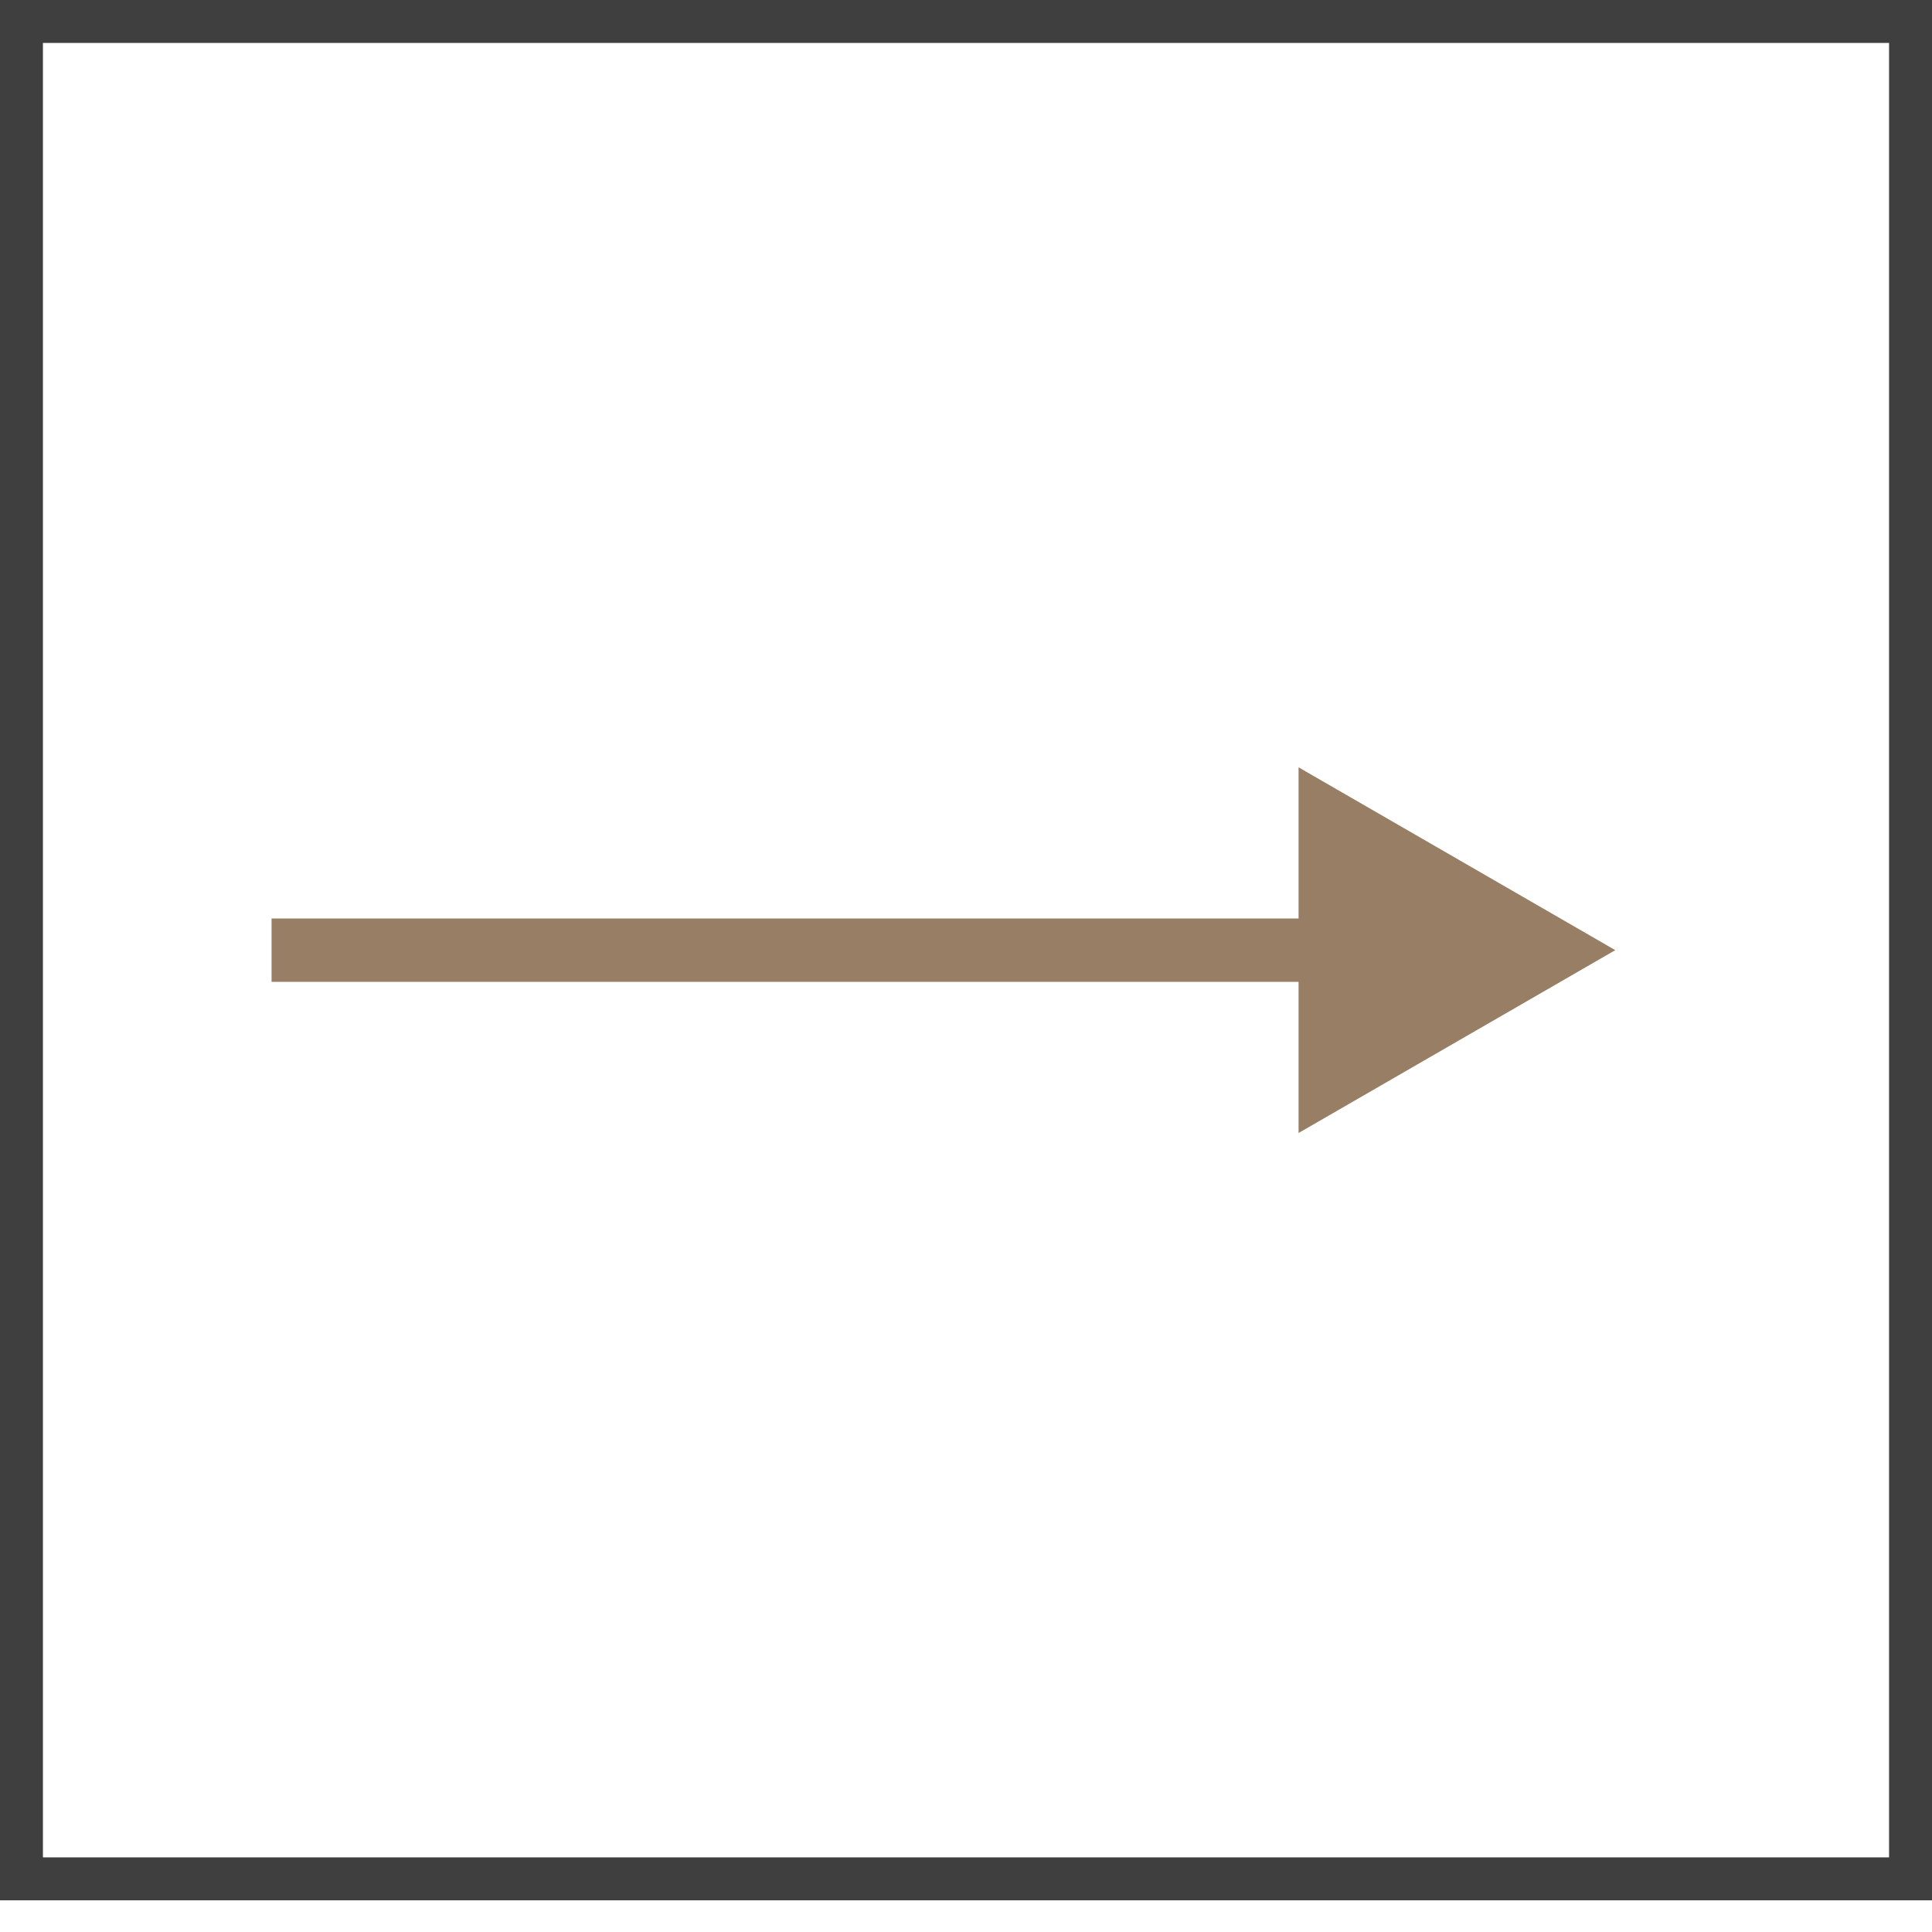
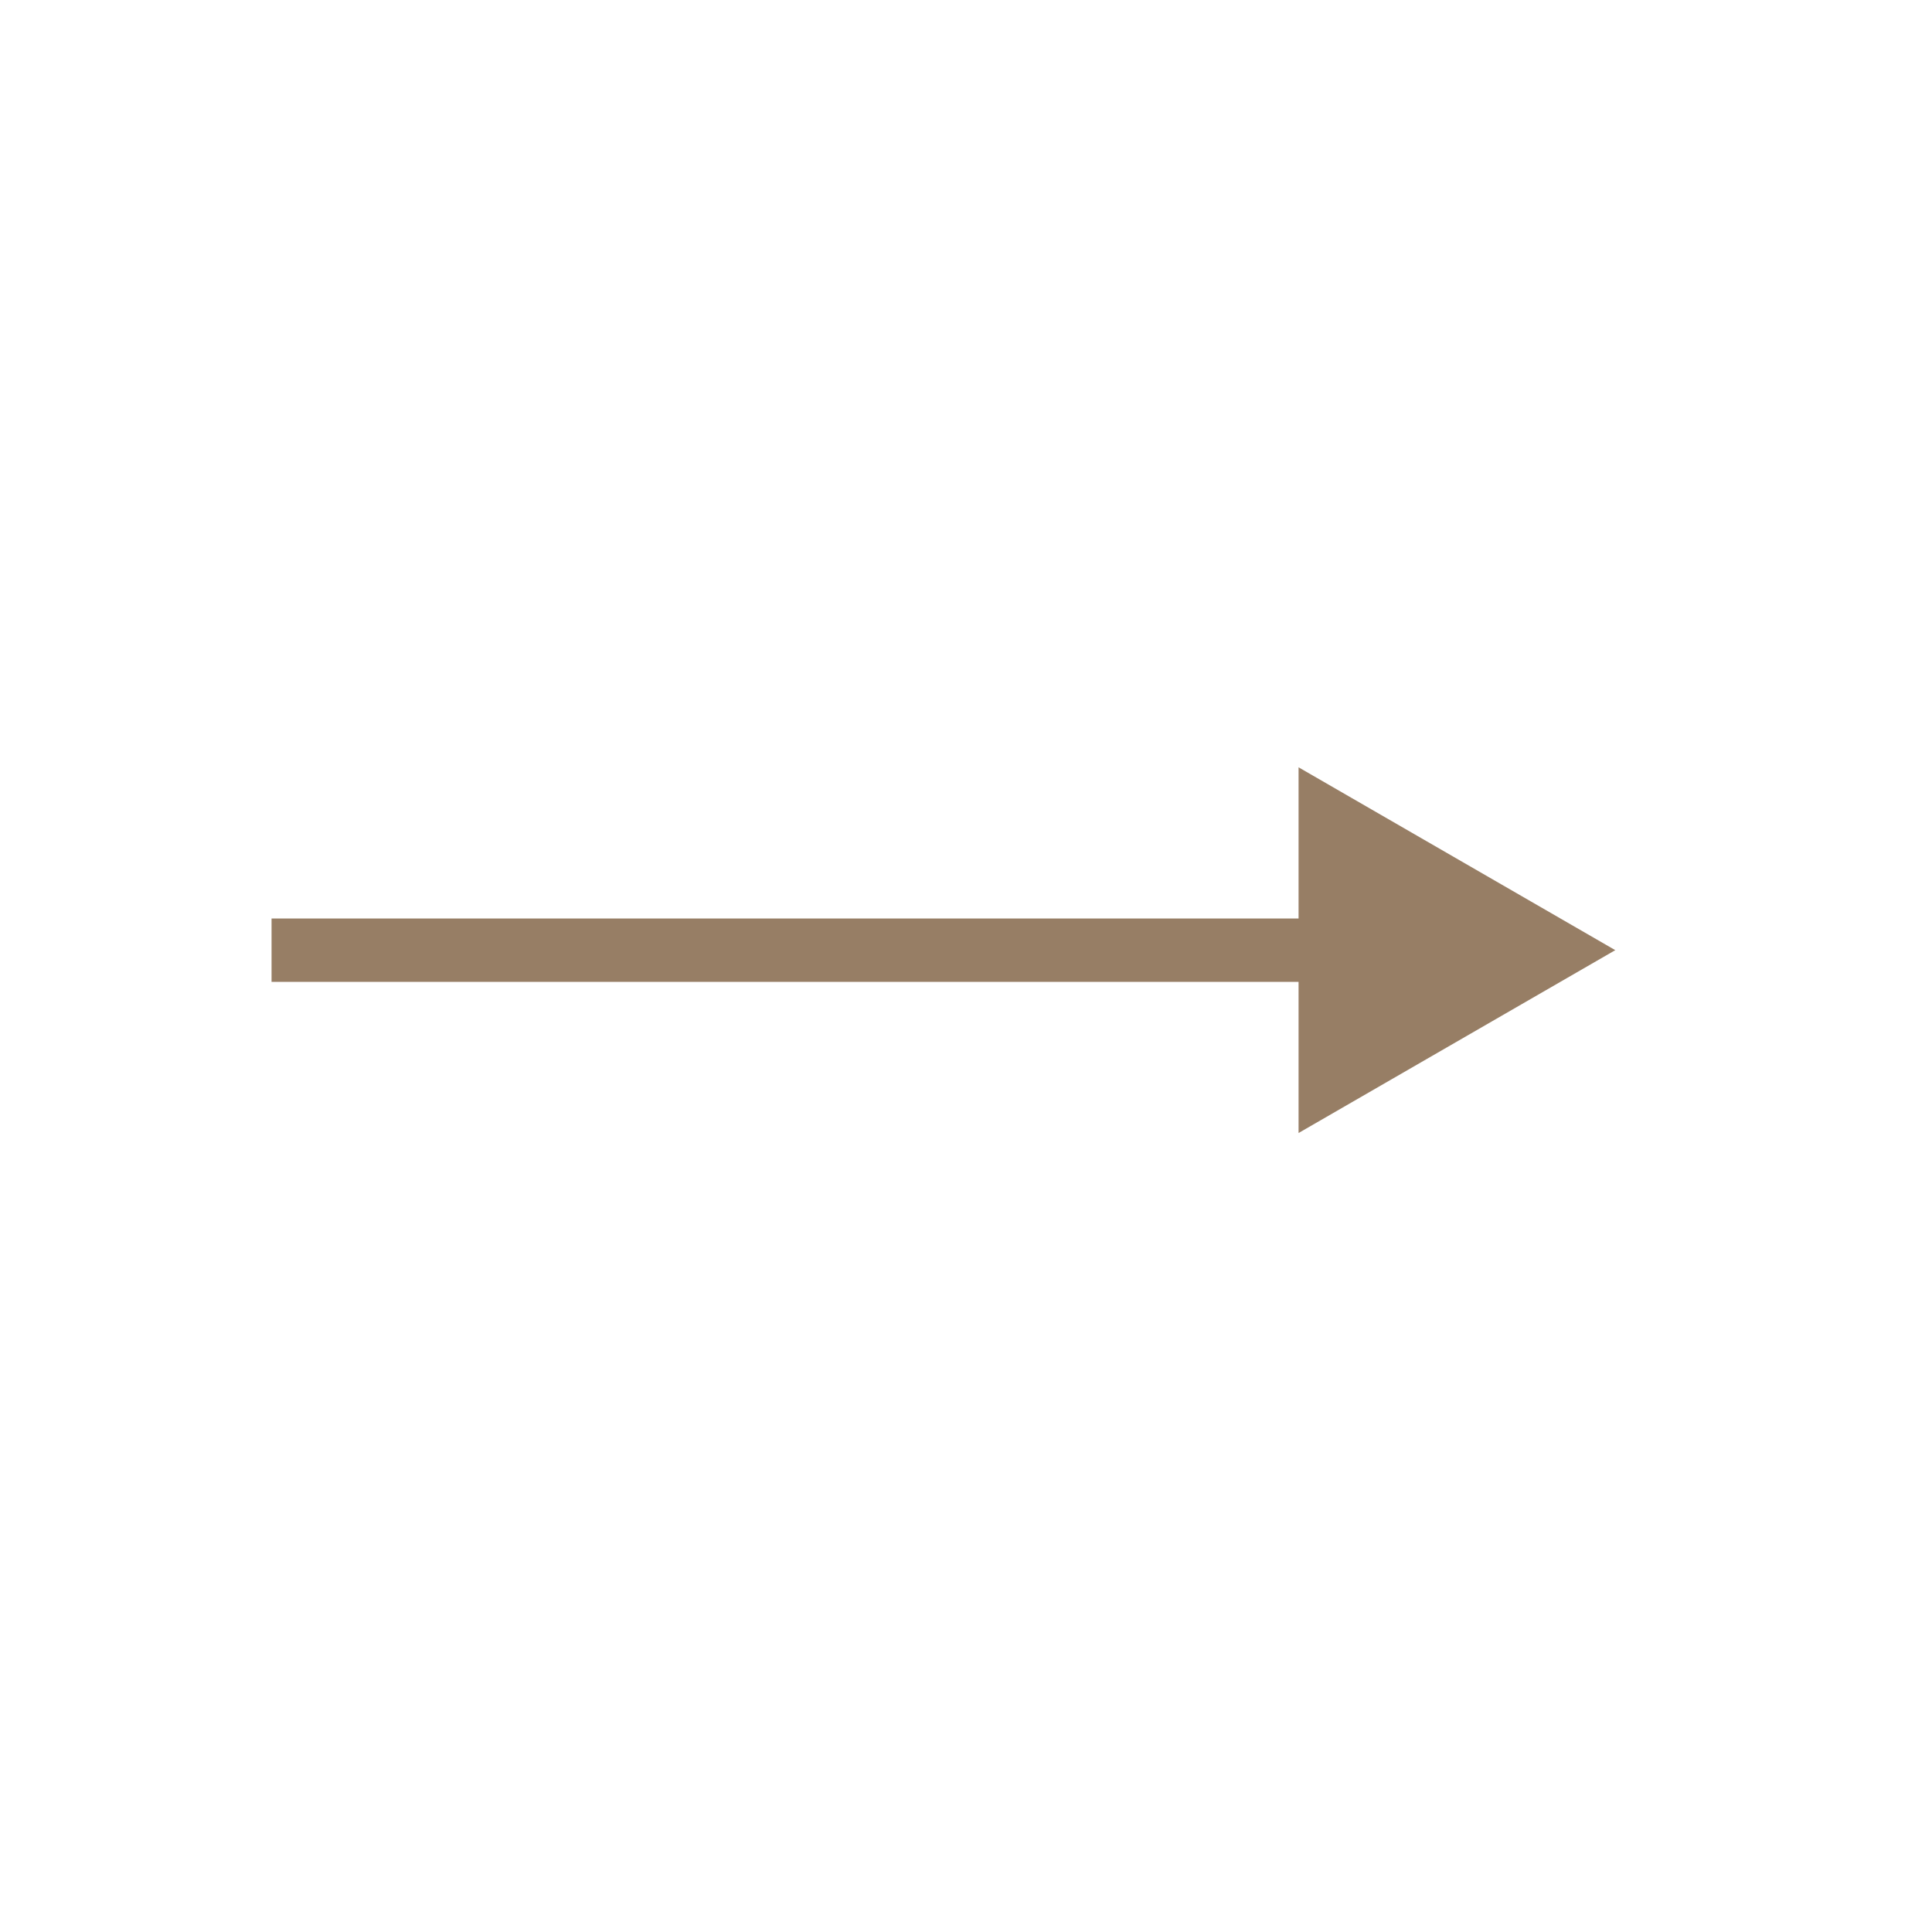
<svg xmlns="http://www.w3.org/2000/svg" width="45" height="45" viewBox="0 0 45 45" fill="none">
-   <rect x="-0.5" y="0.5" width="44" height="43.262" transform="matrix(-1 0 0 1 44 0)" stroke="#3F3F3F" />
  <path d="M37.623 22.131L30.246 17.872V26.39L37.623 22.131ZM6.325 22.869H30.984V21.394H6.325V22.869Z" fill="#977E65" />
</svg>